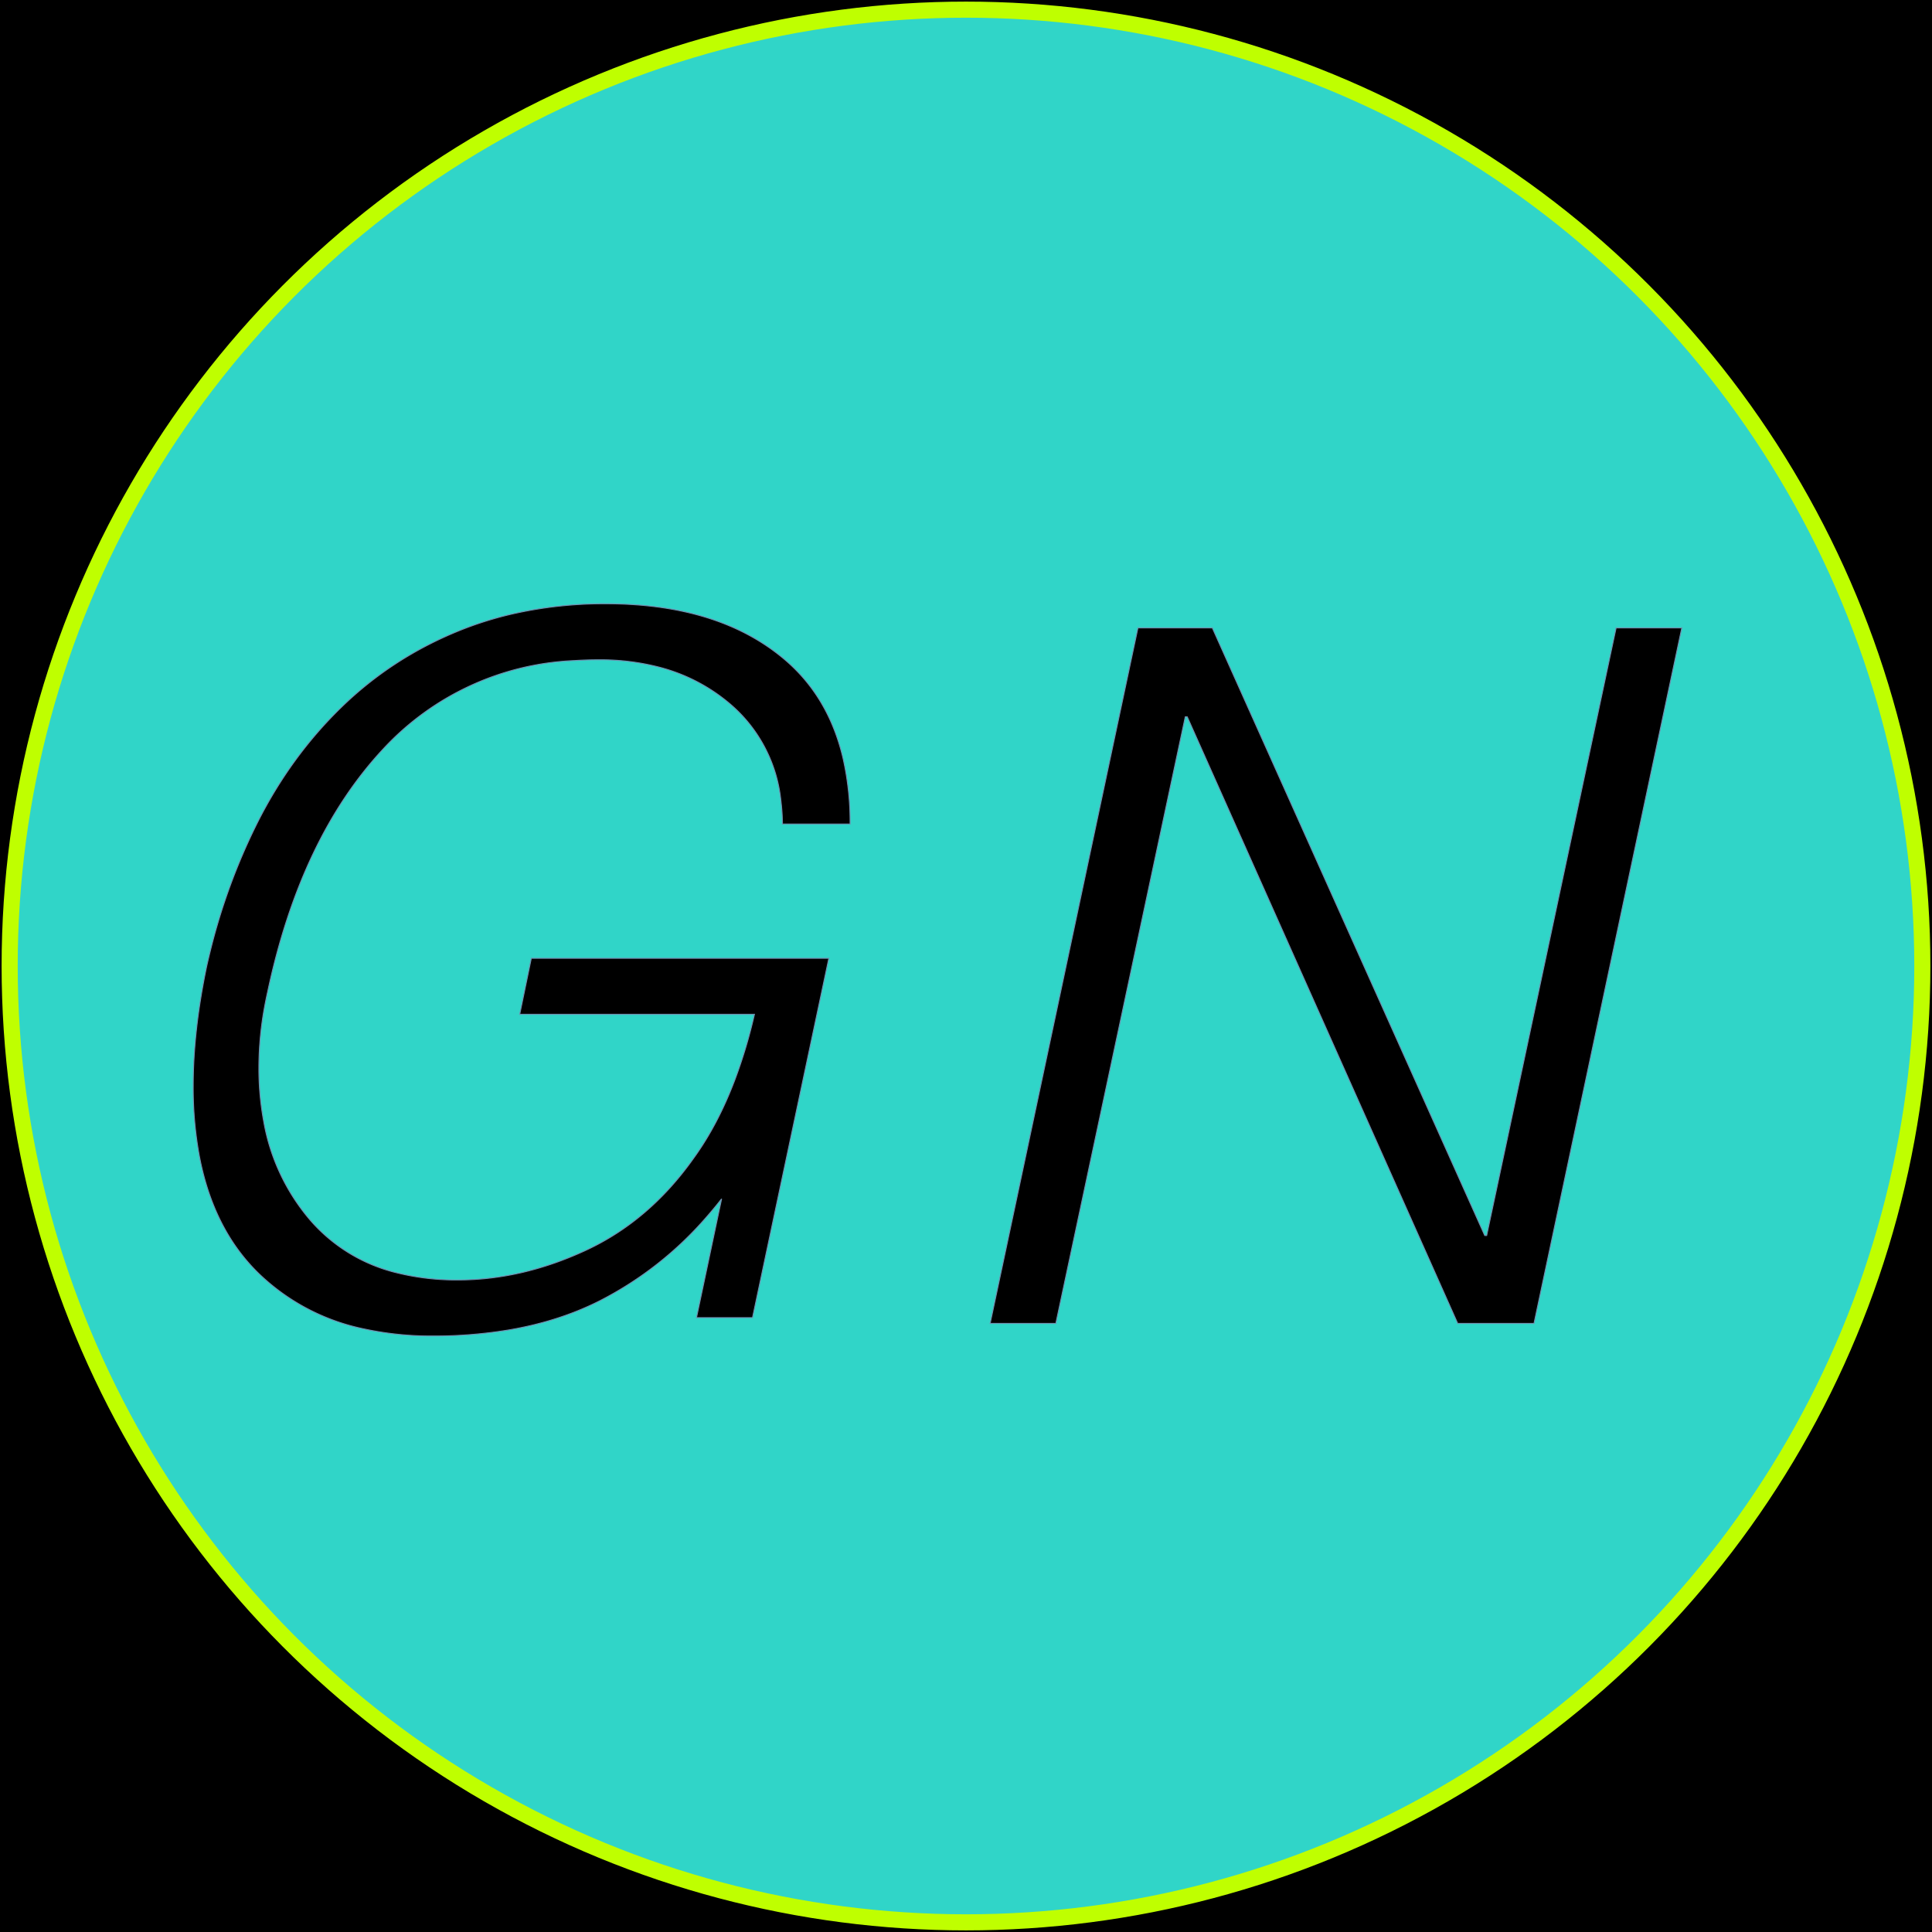
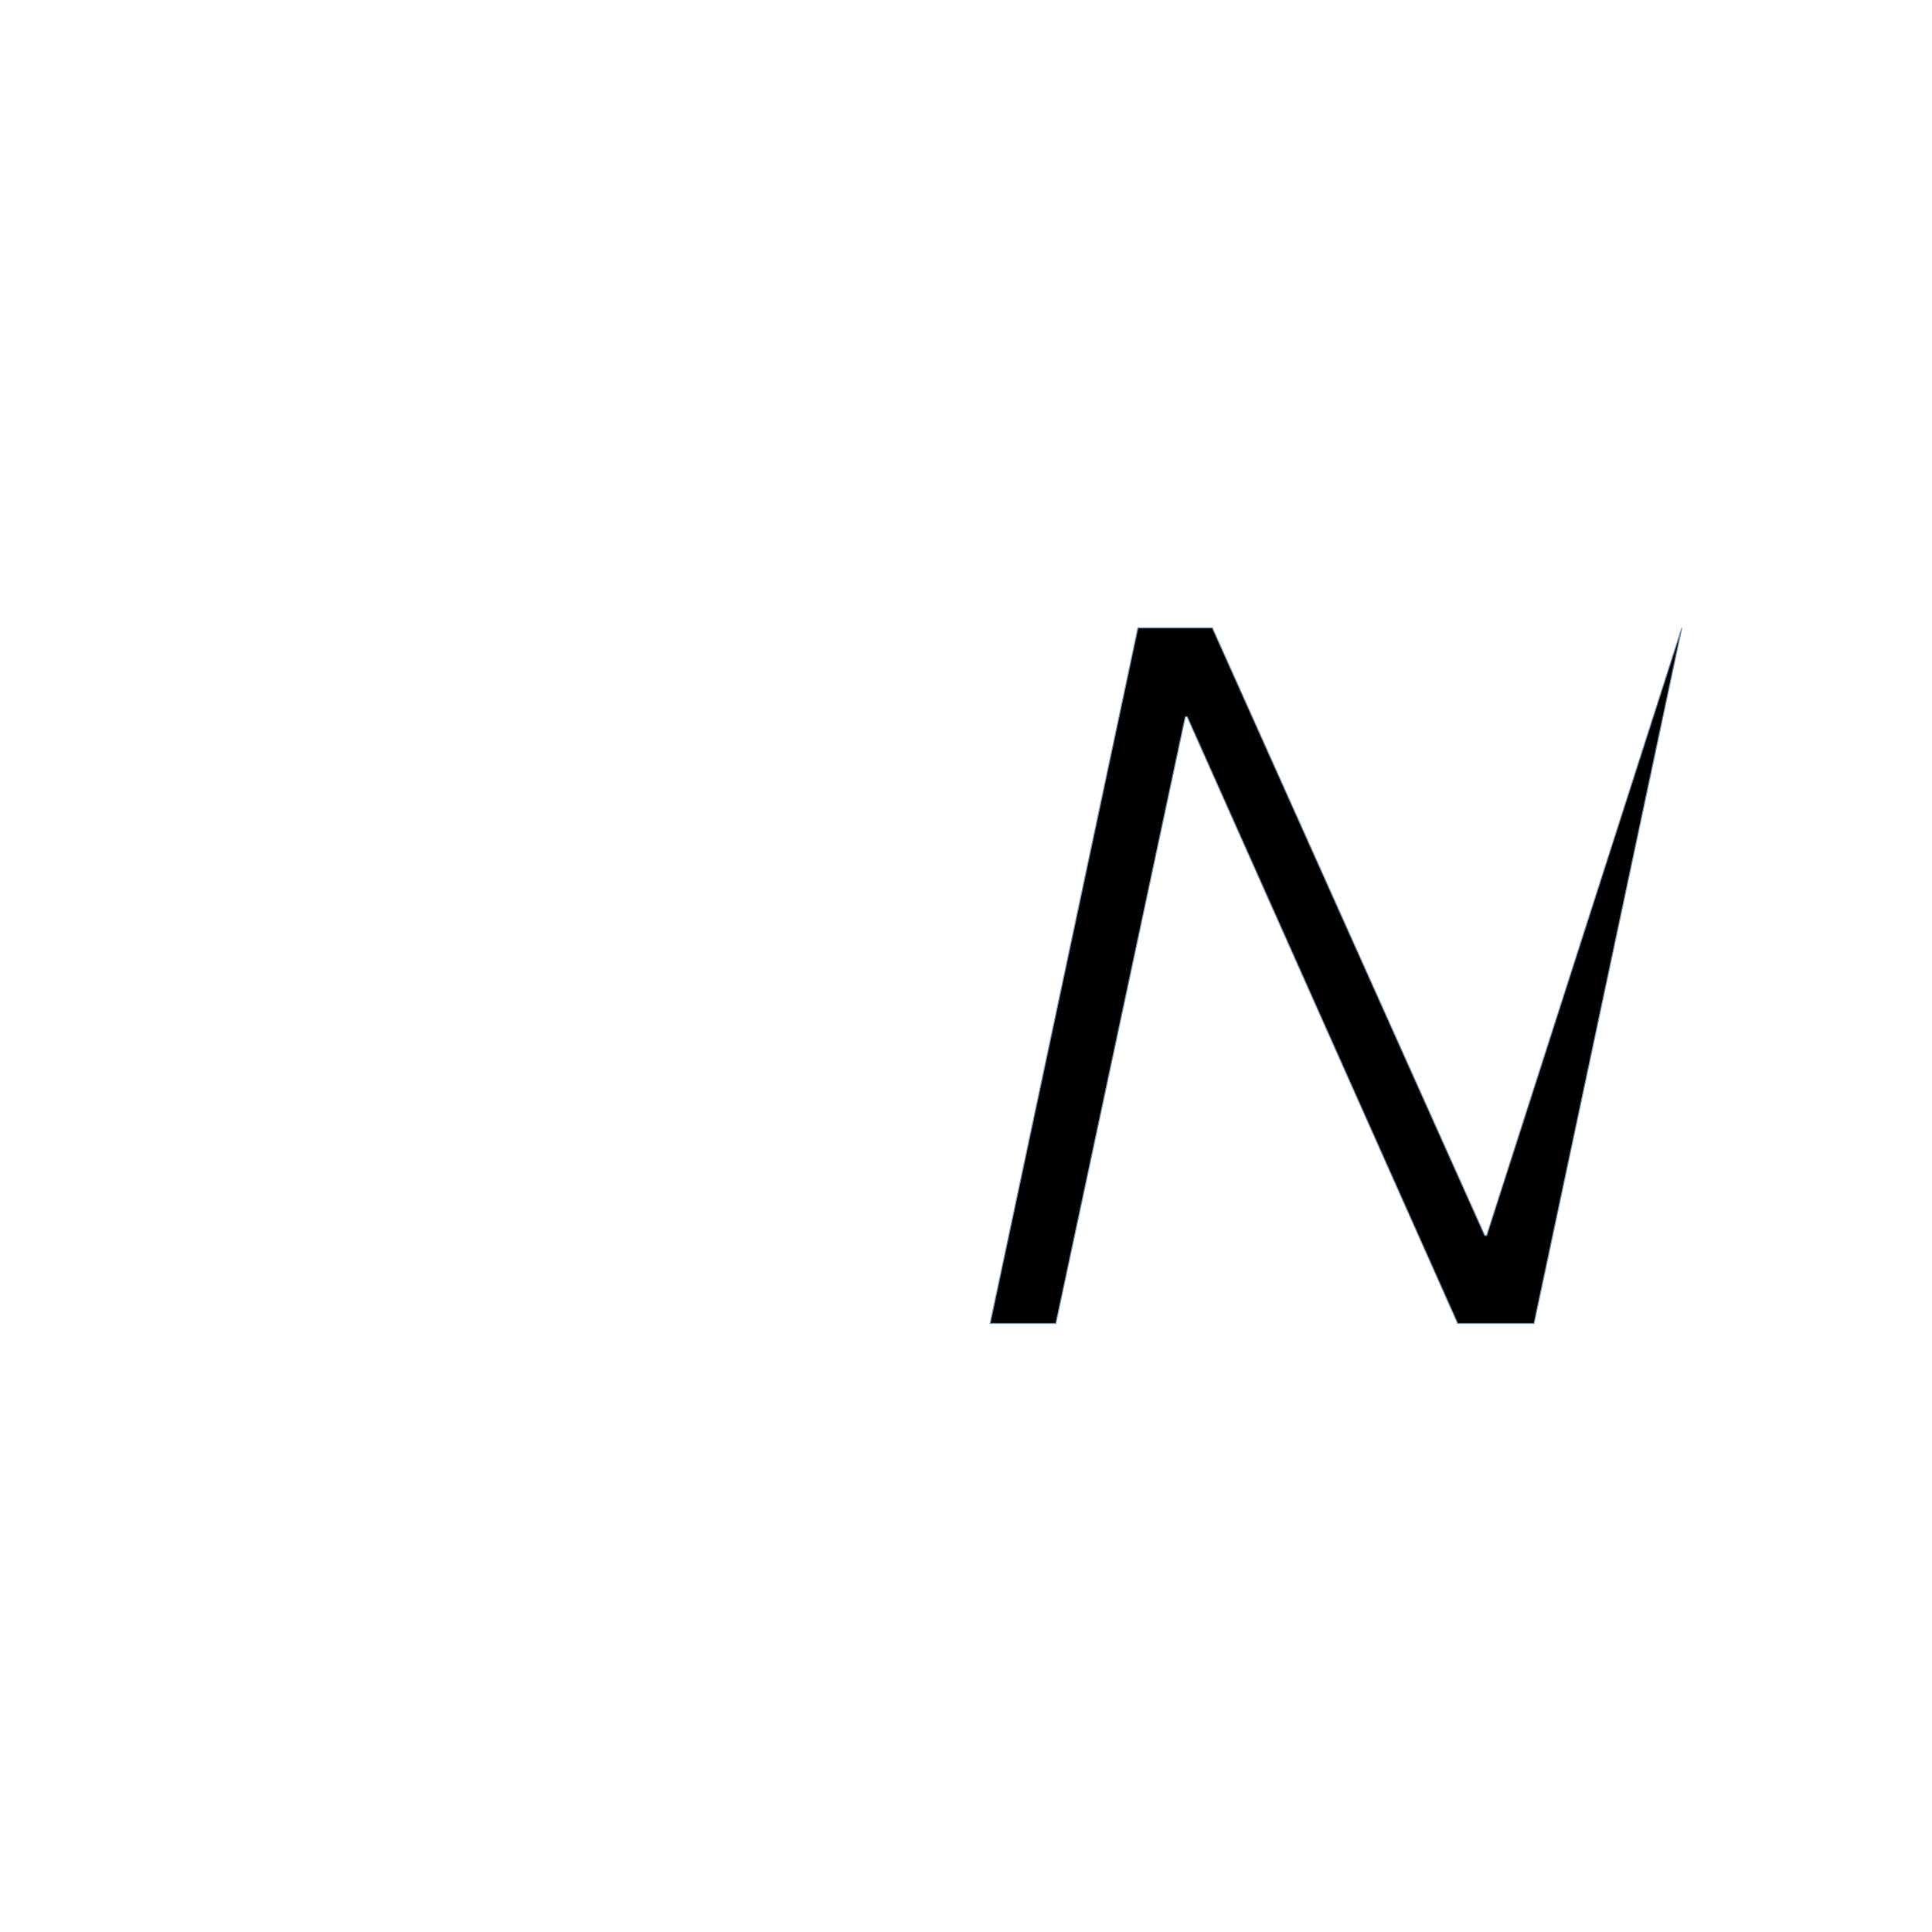
<svg xmlns="http://www.w3.org/2000/svg" width="600" height="600">
  <g>
-     <rect height="600" width="600" y="0" x="0" fill="#000000" />
-     <ellipse ry="297" rx="297" cy="300" cx="300" stroke="#BFFF00" stroke-width="5px" fill="#30D5C8" />
-   </g>
+     </g>
  <g filter="url(#sh)" transform="scale(0.75)" stroke="#6F8FAF" stroke-width="0.1px" fill="#000000">
-     <path transform="translate(80,250), scale(4)" d="M 33.801 42.501 L 58.101 42.501 A 52.359 52.359 0 0 1 56.048 49.35 Q 54.295 53.957 51.801 57.401 Q 47.201 63.901 40.601 66.951 Q 34.001 70.001 27.401 70.001 A 25.47 25.47 0 0 1 21.132 69.274 A 17.186 17.186 0 0 1 12.151 63.851 A 21.373 21.373 0 0 1 7.298 53.582 A 30.011 30.011 0 0 1 6.801 48.001 A 34.836 34.836 0 0 1 7.442 41.446 A 39.424 39.424 0 0 1 7.701 40.201 Q 11.101 24.201 19.701 15.001 A 28.595 28.595 0 0 1 39.477 5.881 A 38.77 38.77 0 0 1 42.001 5.801 A 24.251 24.251 0 0 1 48.303 6.581 A 18.392 18.392 0 0 1 55.551 10.351 A 15.177 15.177 0 0 1 60.841 20.414 A 21.472 21.472 0 0 1 61.001 22.801 L 68.001 22.801 A 29.831 29.831 0 0 0 67.286 16.057 Q 65.796 9.636 61.201 5.751 Q 54.401 0.001 42.701 0.001 A 42.798 42.798 0 0 0 32.989 1.067 A 36.609 36.609 0 0 0 27.501 2.801 Q 20.601 5.601 15.351 10.701 Q 10.101 15.801 6.651 22.651 A 63.564 63.564 0 0 0 1.753 36.011 A 71.293 71.293 0 0 0 1.401 37.501 Q 0.001 44.201 0.001 49.901 A 38.874 38.874 0 0 0 0.65 57.242 Q 1.476 61.532 3.353 64.859 A 19.758 19.758 0 0 0 6.651 69.201 A 22.089 22.089 0 0 0 17.699 75.073 A 32.806 32.806 0 0 0 24.801 75.801 A 46.848 46.848 0 0 0 32.807 75.151 Q 37.457 74.344 41.312 72.535 A 28.819 28.819 0 0 0 42.101 72.151 A 36.738 36.738 0 0 0 53.147 63.477 A 43.397 43.397 0 0 0 54.701 61.601 L 52.101 73.901 L 57.901 73.901 L 65.801 36.701 L 35.001 36.701 L 33.801 42.501 Z" />
-     <path transform="translate(410,260), scale(4)" d="M 20.4 9.2 L 48.4 72 L 56.3 72 L 71.6 0 L 64.8 0 L 51.4 62.9 L 51.2 62.9 L 23 0 L 15.3 0 L 0 72 L 6.8 72 L 20.2 9.2 L 20.4 9.2 Z" />
+     <path transform="translate(410,260), scale(4)" d="M 20.4 9.2 L 48.4 72 L 56.3 72 L 71.6 0 L 51.4 62.9 L 51.2 62.9 L 23 0 L 15.3 0 L 0 72 L 6.8 72 L 20.2 9.2 L 20.4 9.2 Z" />
    <filter id="sh" x="0" y="0" width="300%" height="300%">
      <feDropShadow dx="10" dy="10" stdDeviation="0" flood-color="#30D5C8" flood-opacity="1" />
    </filter>
  </g>
</svg>